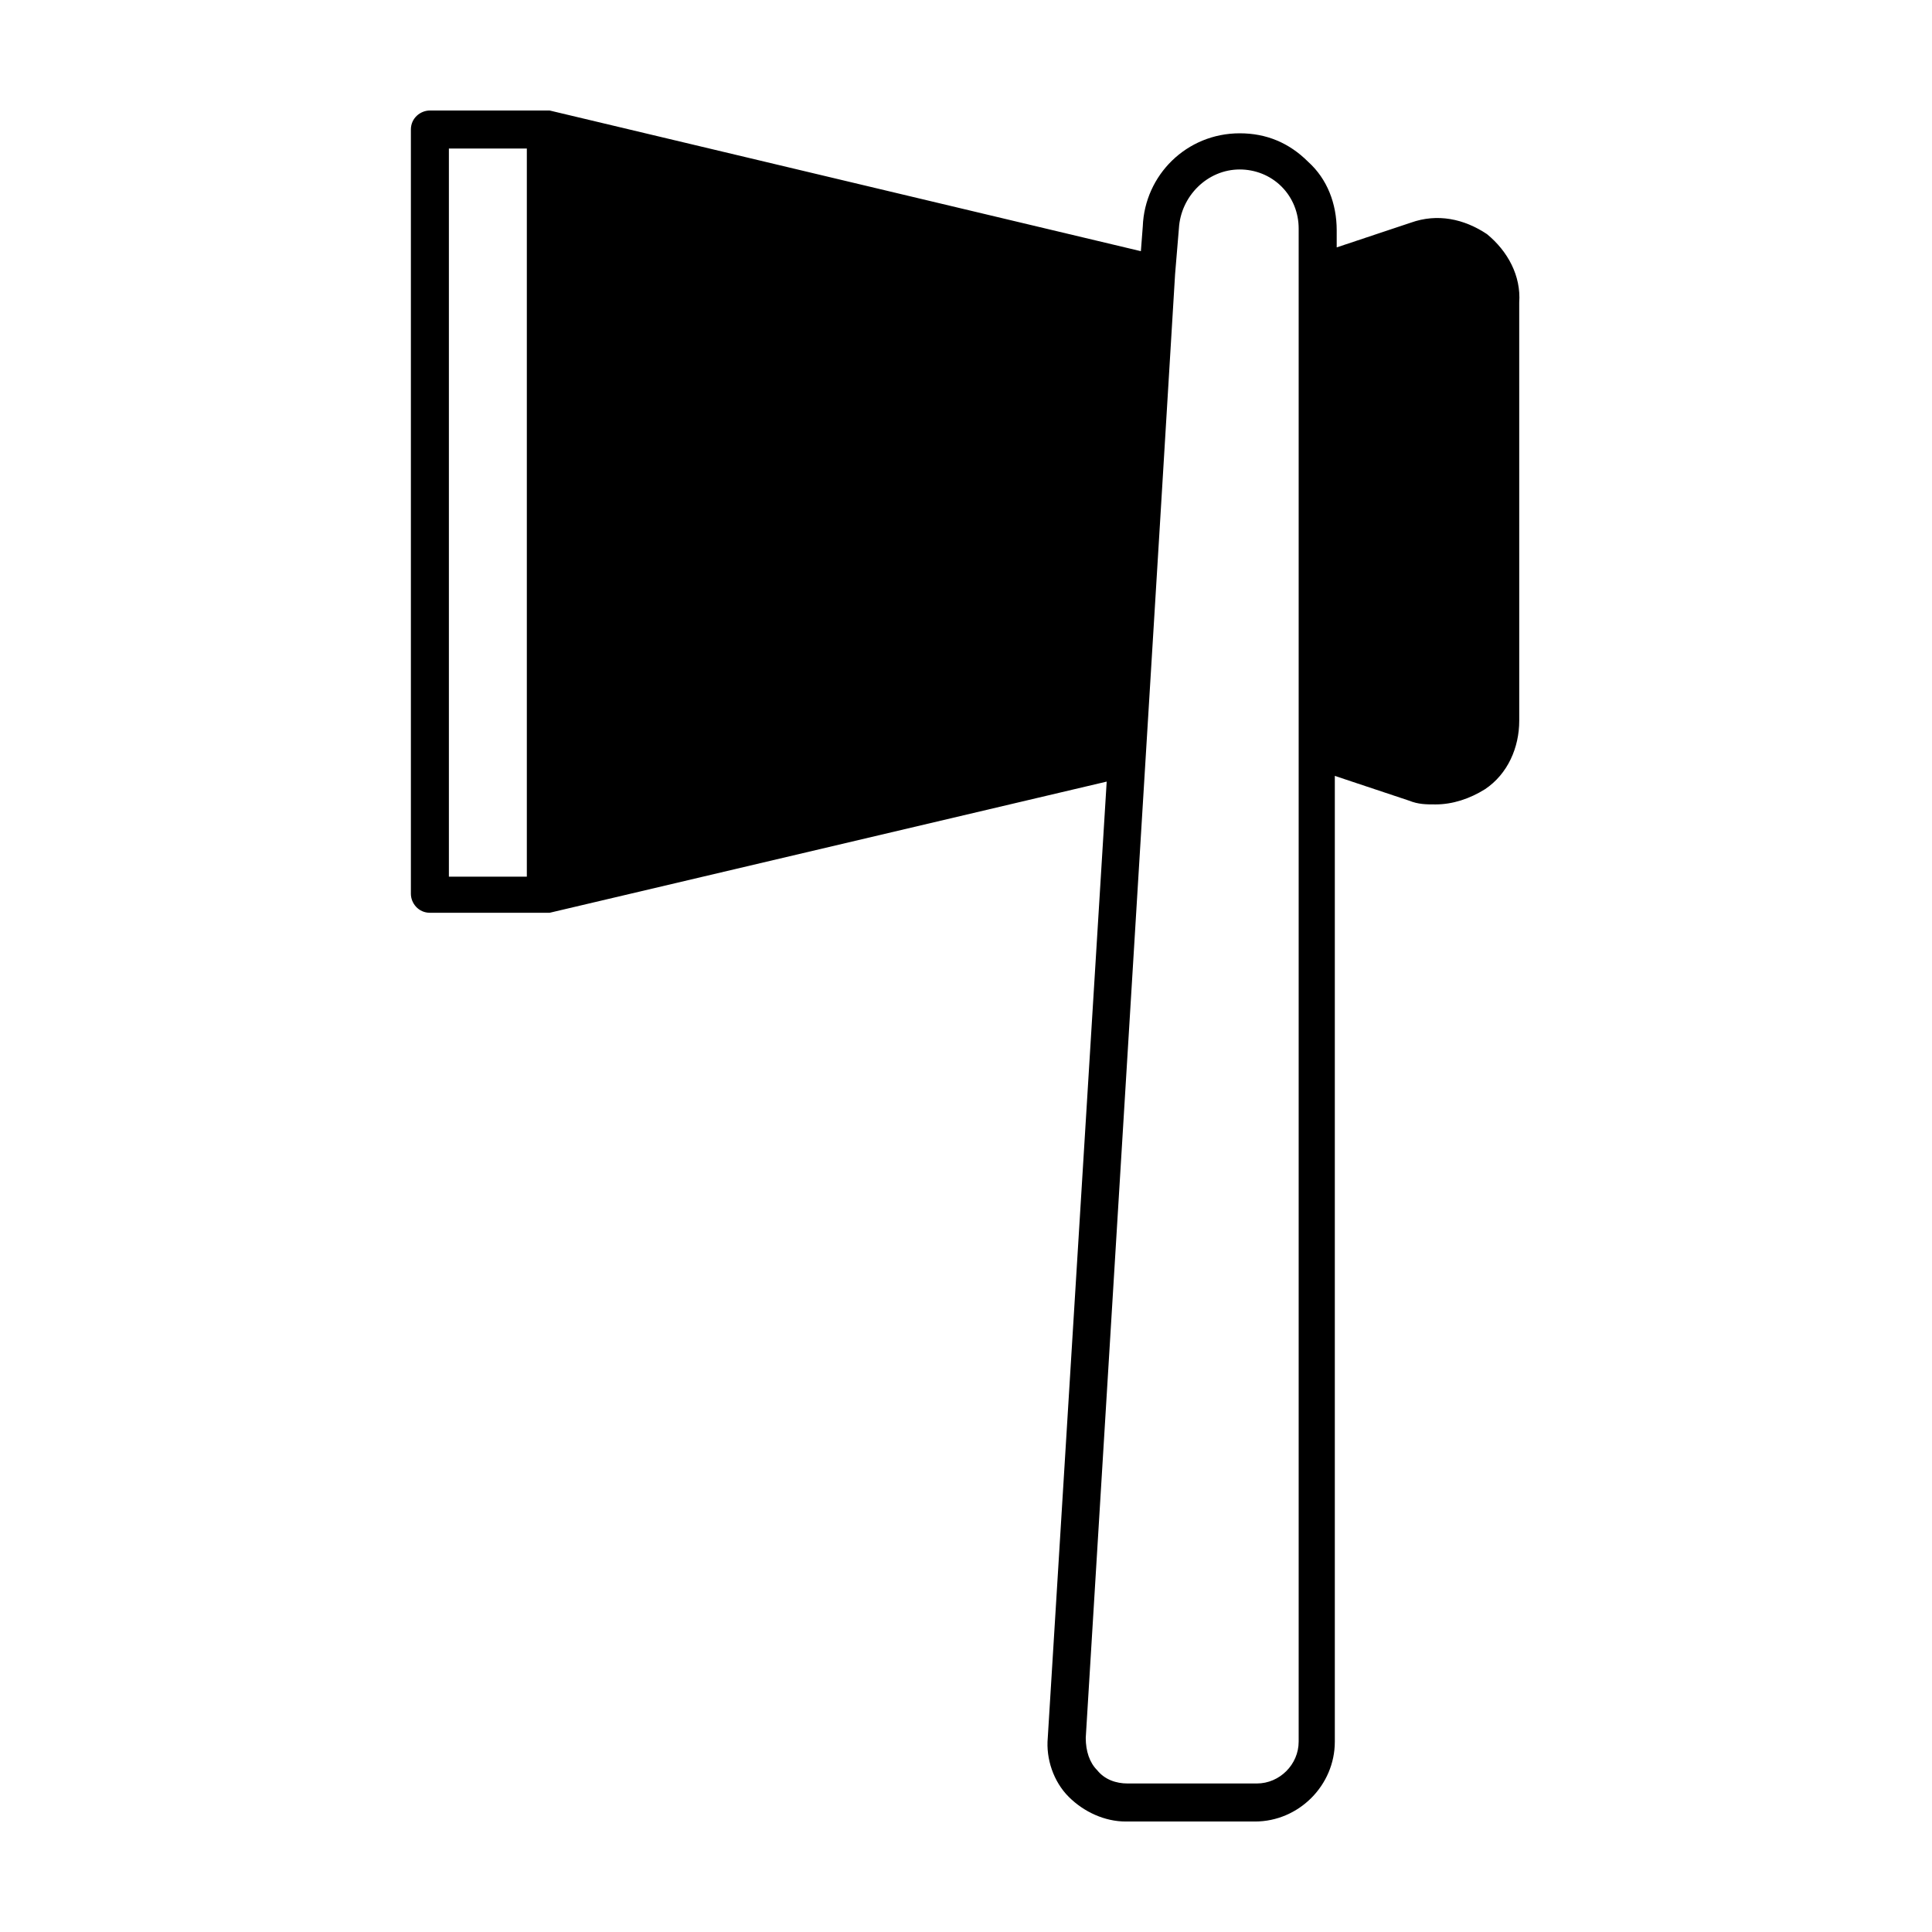
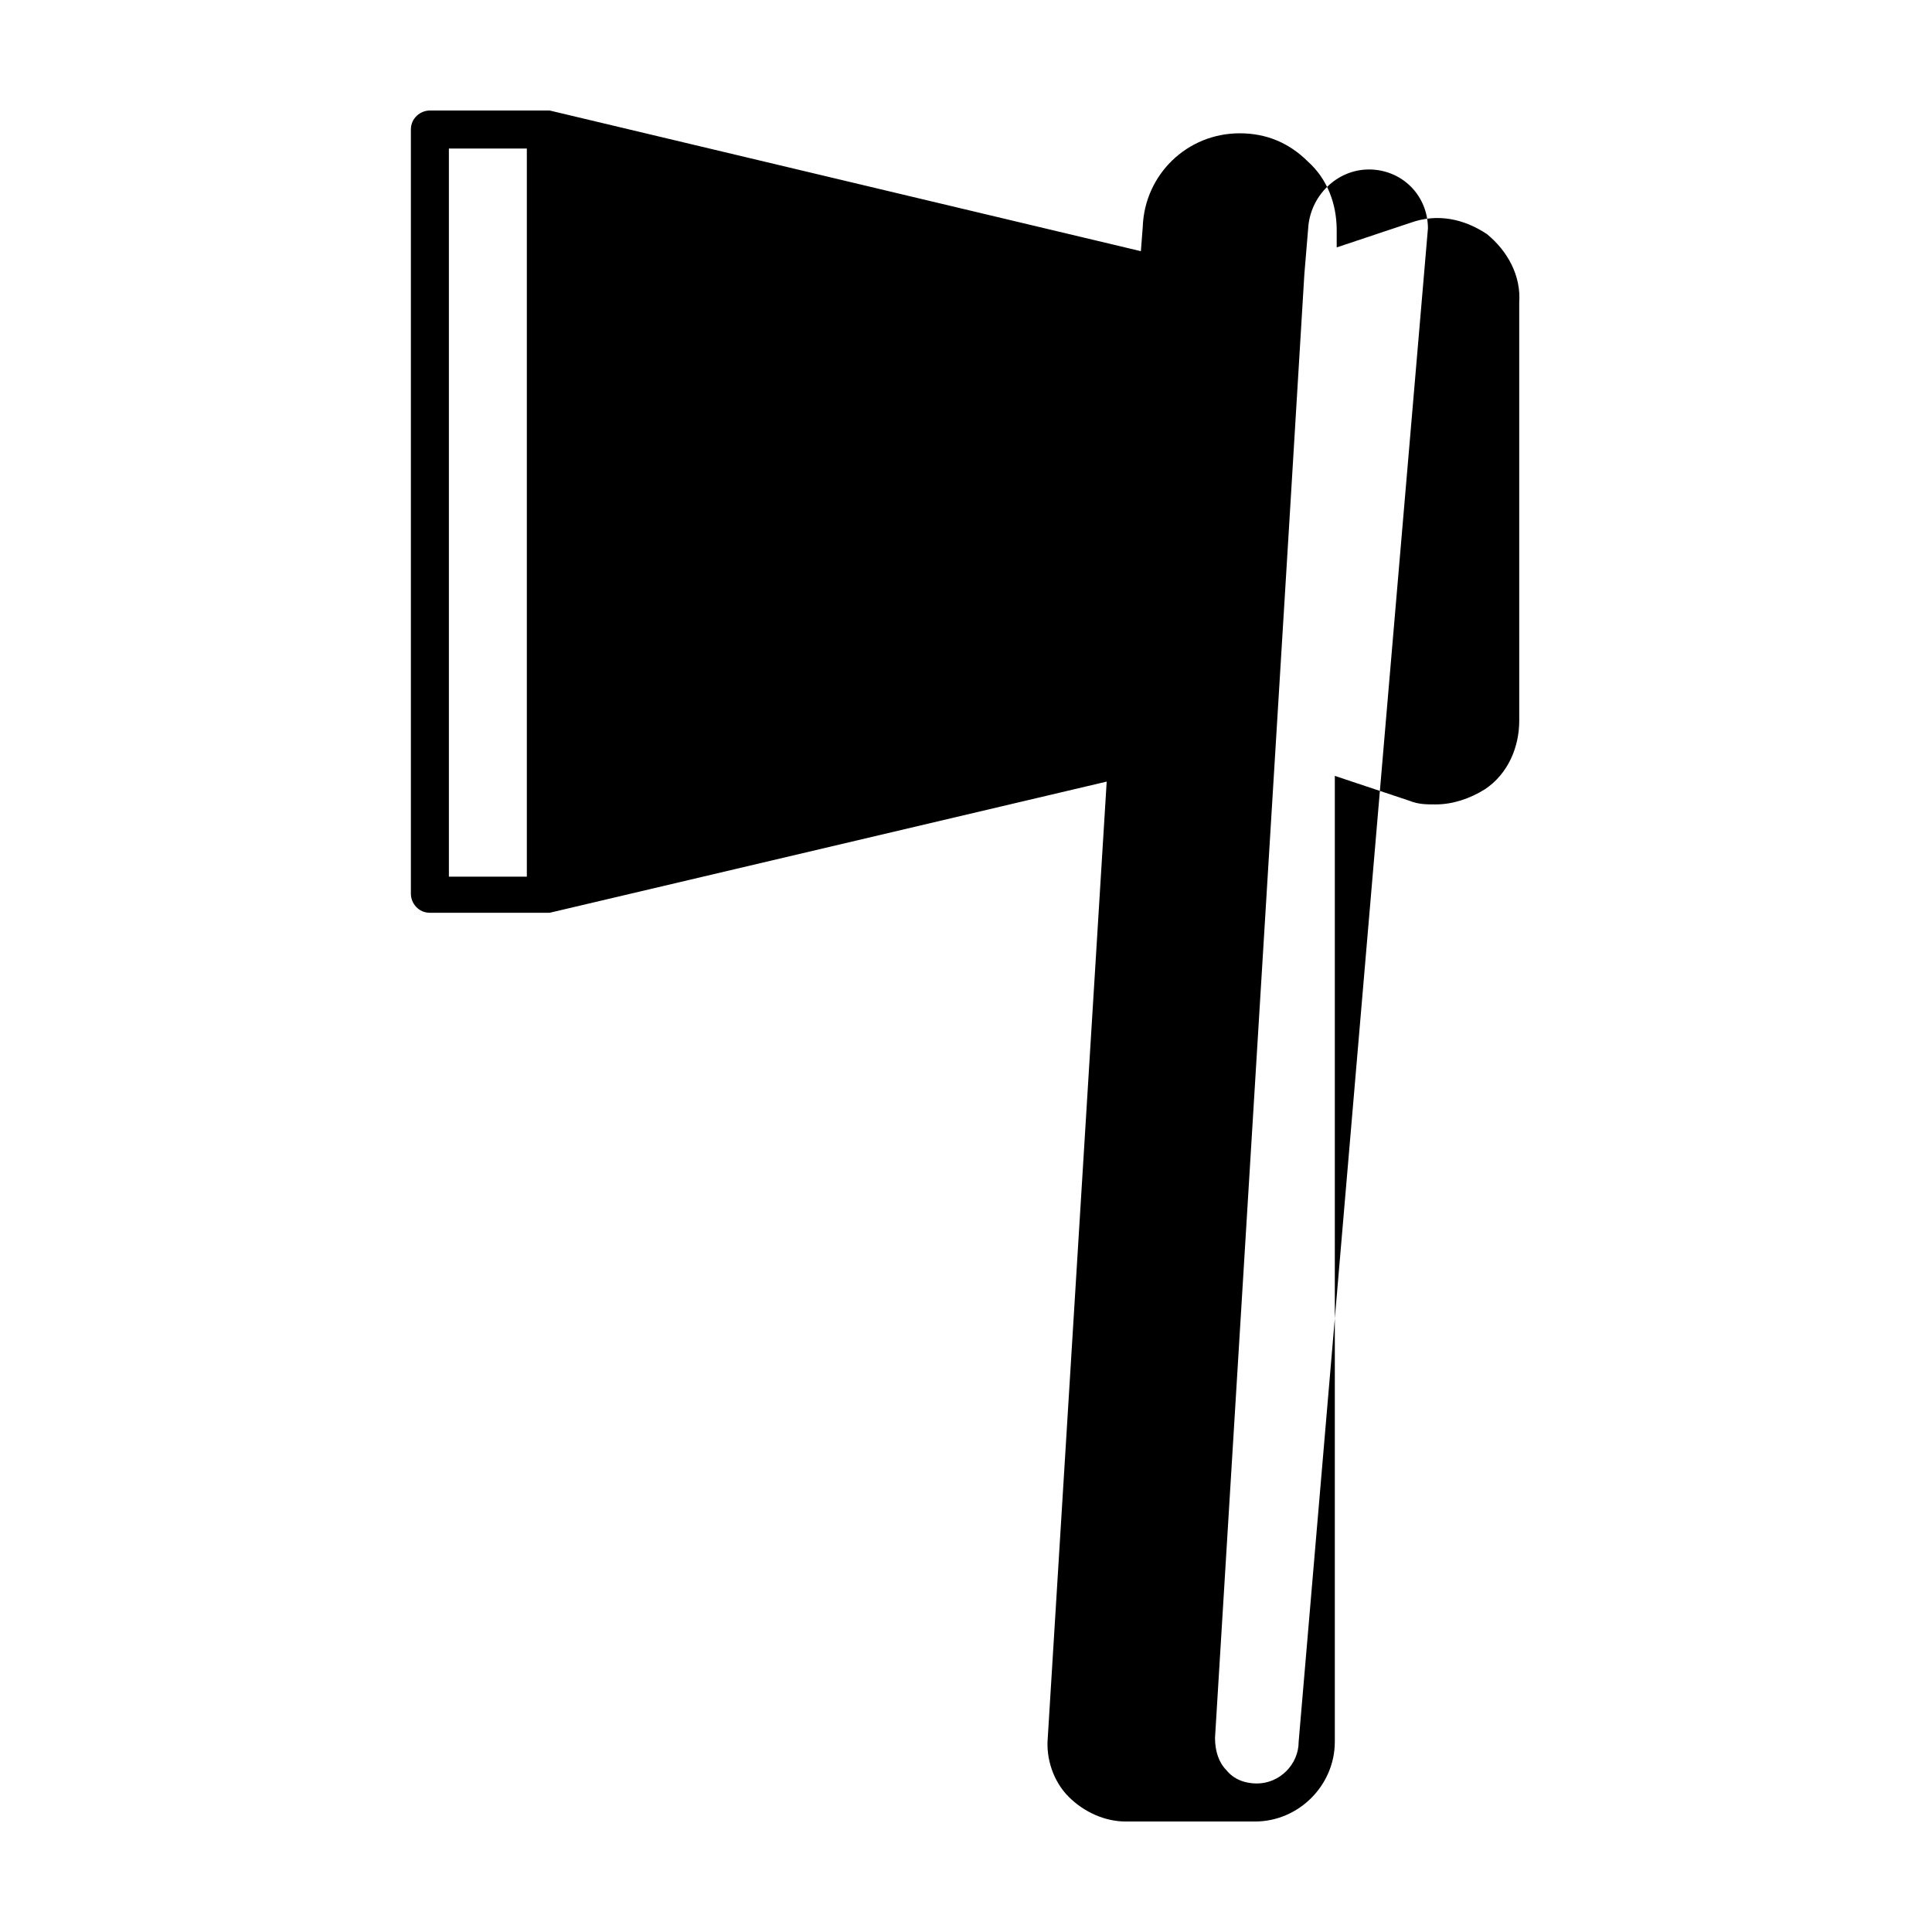
<svg xmlns="http://www.w3.org/2000/svg" fill="#000000" width="800px" height="800px" version="1.1" viewBox="144 144 512 512">
-   <path d="m538.04 206.03c-6.047-4.031-13.098-5.543-20.152-3.023l-19.648 6.551v-4.535c0-7.055-2.519-13.602-7.559-18.137-5.039-5.039-11.082-7.559-18.137-7.559-14.105 0-25.191 11.082-25.695 24.688l-0.504 6.551-156.68-37.281h-0.504-0.504-30.73c-2.519 0-5.039 2.016-5.039 5.039v202.53c0 2.519 2.016 5.039 5.039 5.039h30.73 1.008l147.62-34.762-15.617 253.42c-0.504 5.543 1.512 11.586 5.543 15.617s9.574 6.551 15.113 6.551h34.258c11.586 0 21.16-9.574 21.16-21.16v-255.94l19.648 6.551c2.519 1.008 4.535 1.008 7.055 1.008 4.535 0 9.07-1.512 13.098-4.031 6.047-4.031 9.07-11.082 9.07-18.137l-0.004-110.84c0.504-7.051-3.019-13.602-8.562-18.137zm-275.08-22.672h20.656v192.96h-20.656zm225.2 422.2c0 6.047-5.039 11.082-11.082 11.082h-34.258c-3.023 0-6.047-1.008-8.062-3.527-2.016-2.016-3.023-5.039-3.023-8.566l19.648-321.43 4.031-66.5 1.008-12.09c0.504-8.566 7.559-15.617 16.121-15.617 4.031 0 8.062 1.512 11.082 4.535 3.023 3.023 4.535 7.055 4.535 11.082z" />
+   <path d="m538.04 206.03c-6.047-4.031-13.098-5.543-20.152-3.023l-19.648 6.551v-4.535c0-7.055-2.519-13.602-7.559-18.137-5.039-5.039-11.082-7.559-18.137-7.559-14.105 0-25.191 11.082-25.695 24.688l-0.504 6.551-156.68-37.281h-0.504-0.504-30.73c-2.519 0-5.039 2.016-5.039 5.039v202.53c0 2.519 2.016 5.039 5.039 5.039h30.73 1.008l147.62-34.762-15.617 253.42c-0.504 5.543 1.512 11.586 5.543 15.617s9.574 6.551 15.113 6.551h34.258c11.586 0 21.16-9.574 21.16-21.16v-255.94l19.648 6.551c2.519 1.008 4.535 1.008 7.055 1.008 4.535 0 9.07-1.512 13.098-4.031 6.047-4.031 9.07-11.082 9.07-18.137l-0.004-110.84c0.504-7.051-3.019-13.602-8.562-18.137zm-275.08-22.672h20.656v192.96h-20.656zm225.2 422.2c0 6.047-5.039 11.082-11.082 11.082c-3.023 0-6.047-1.008-8.062-3.527-2.016-2.016-3.023-5.039-3.023-8.566l19.648-321.43 4.031-66.5 1.008-12.09c0.504-8.566 7.559-15.617 16.121-15.617 4.031 0 8.062 1.512 11.082 4.535 3.023 3.023 4.535 7.055 4.535 11.082z" />
</svg>